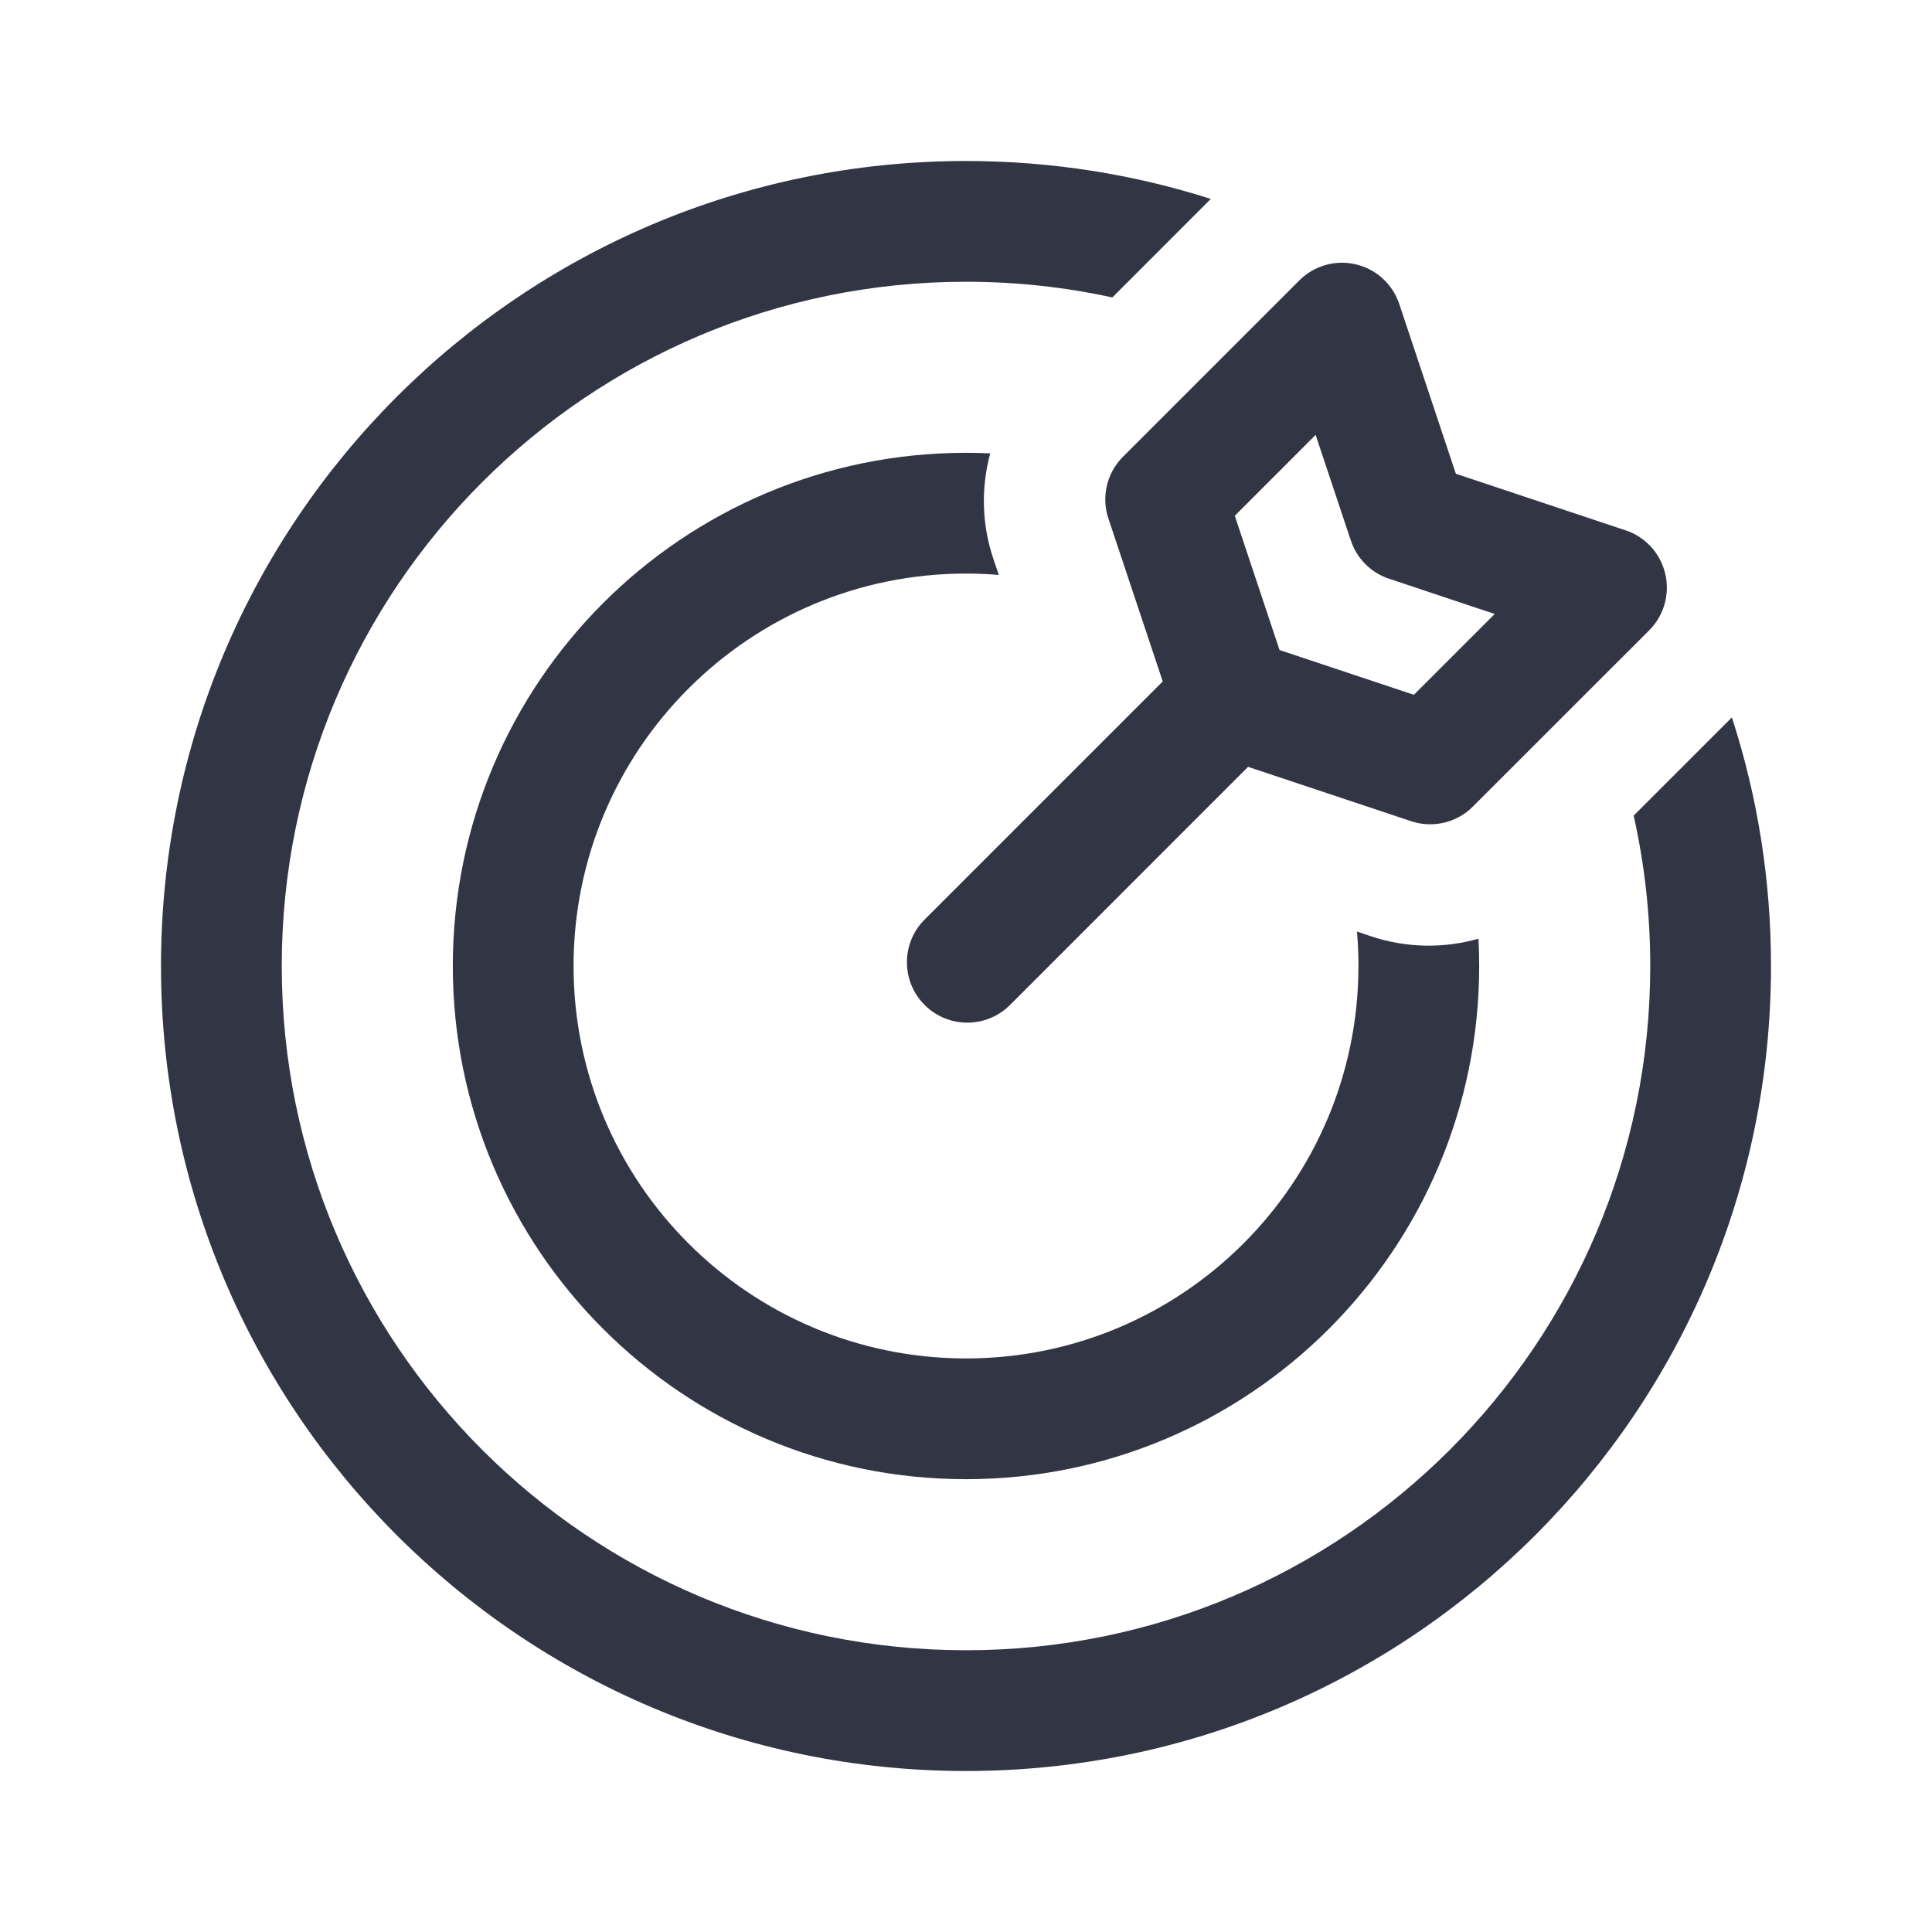
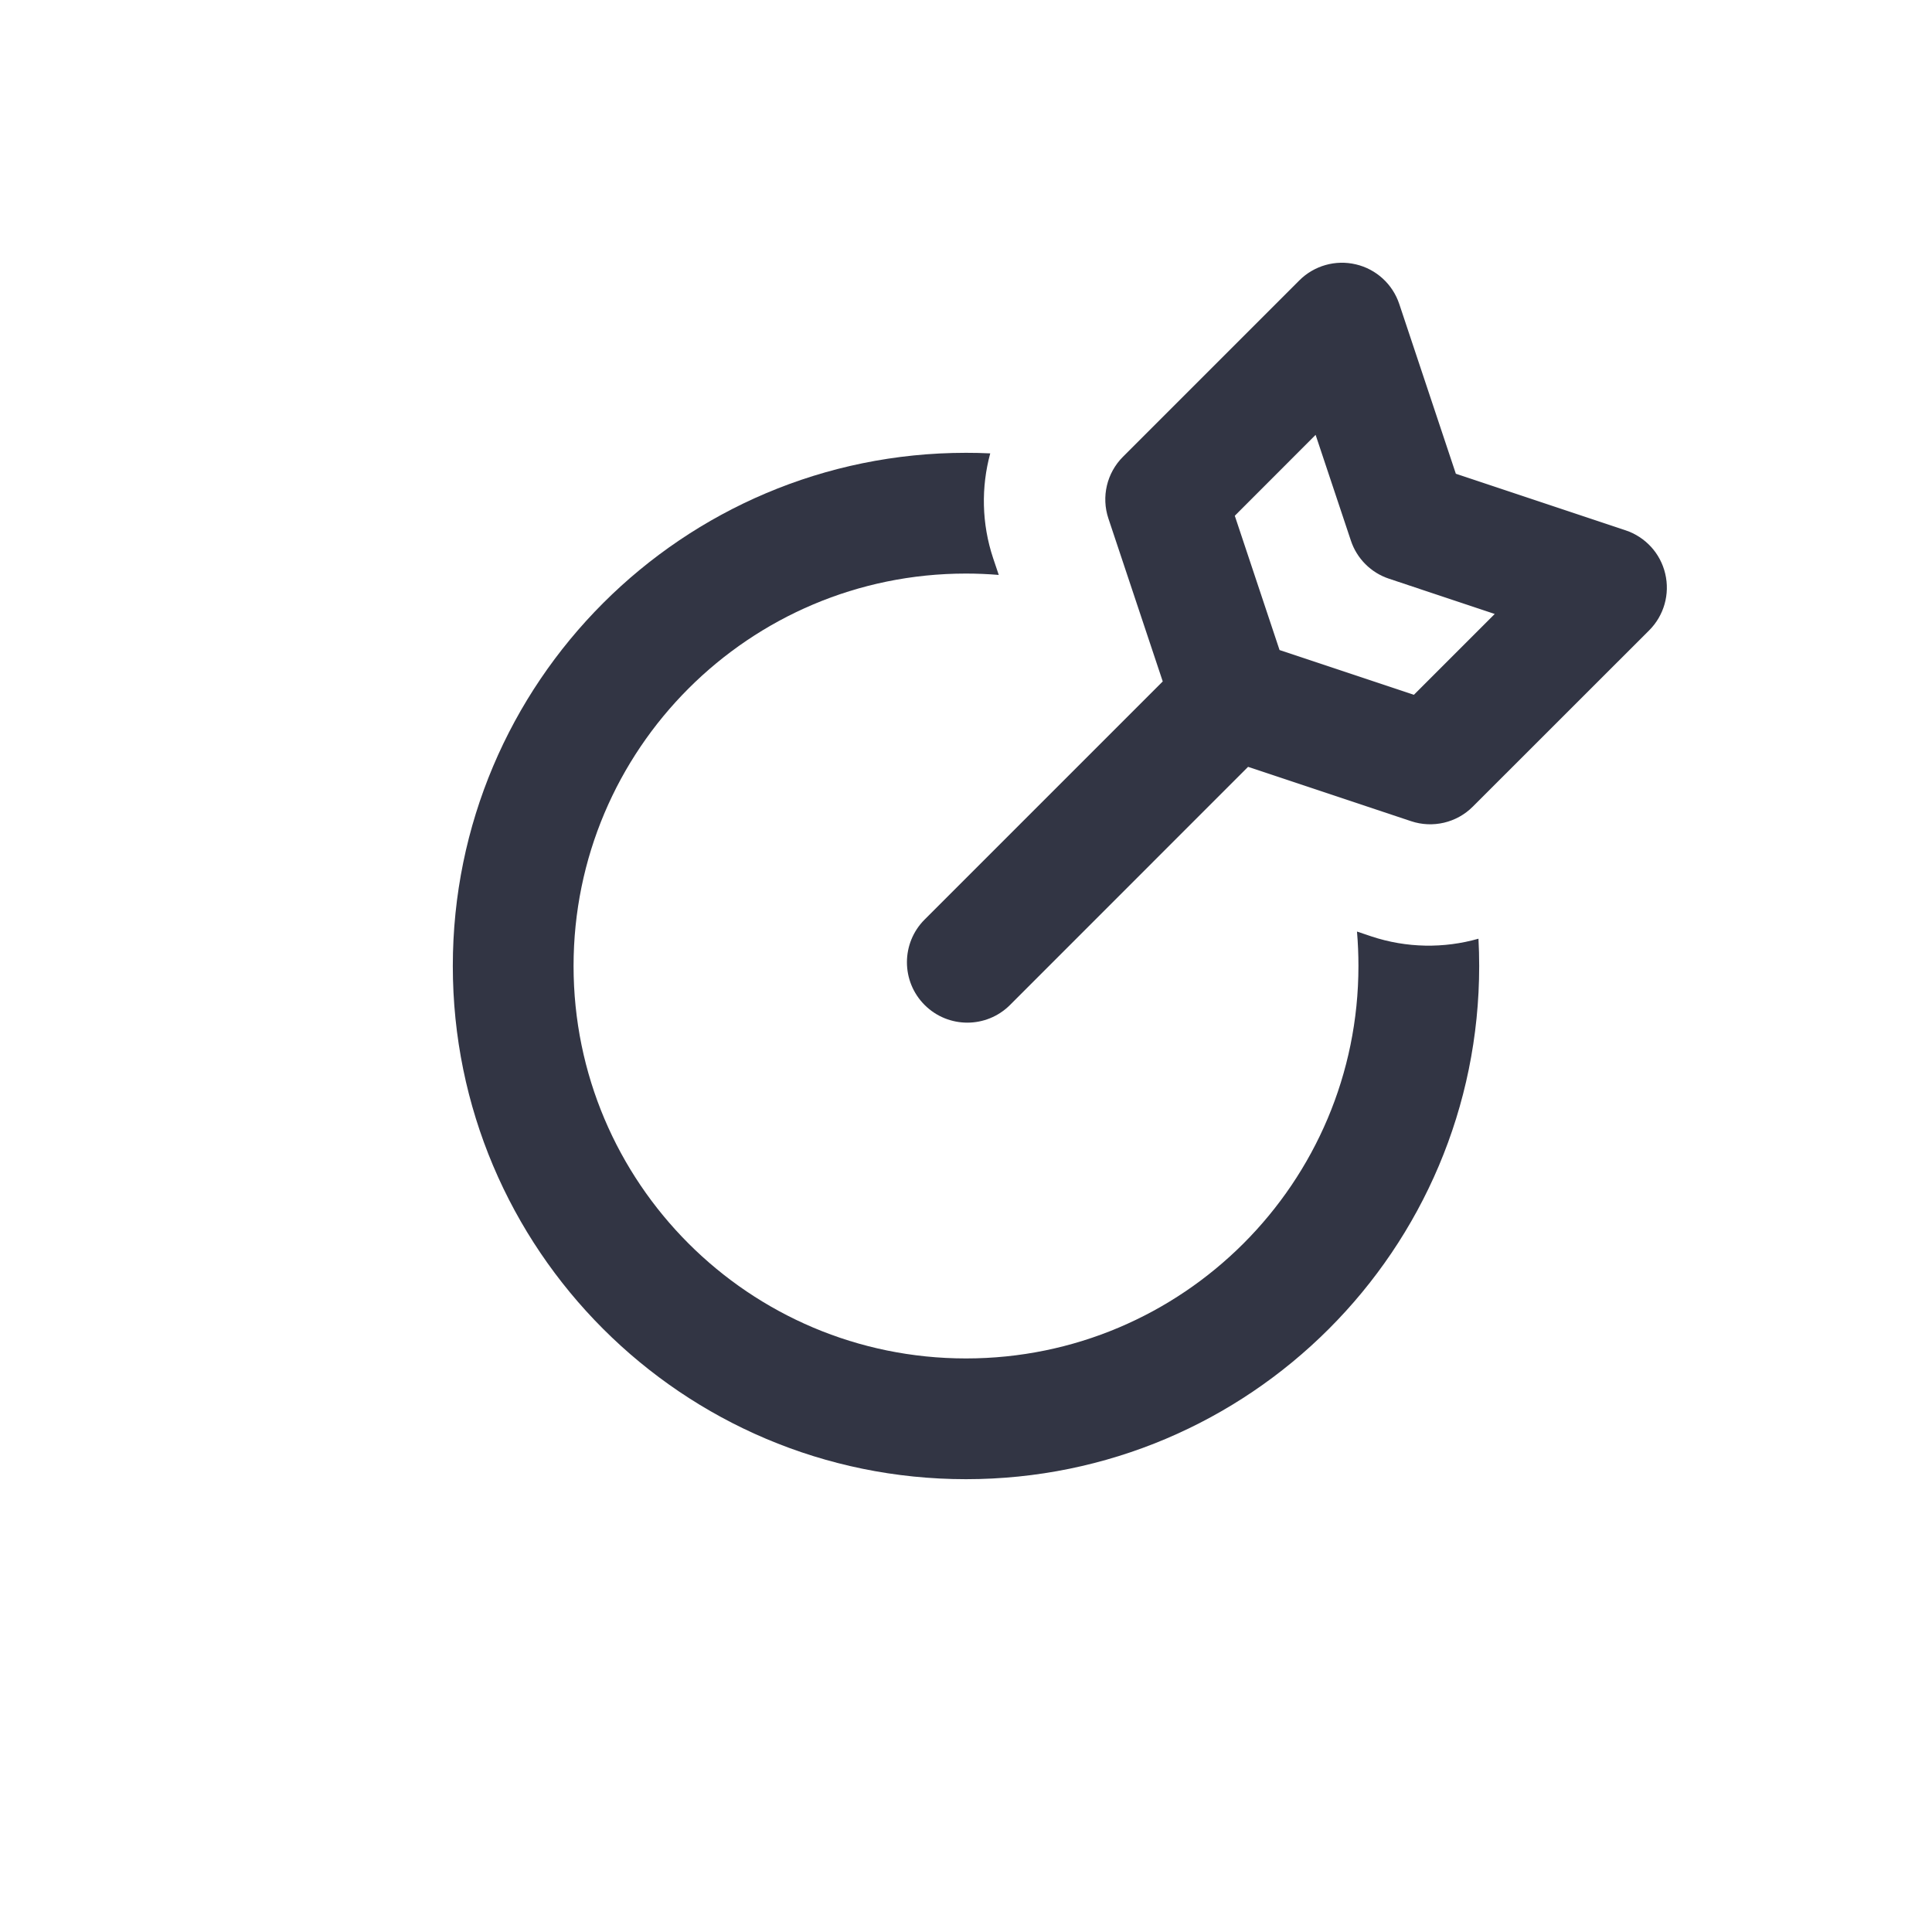
<svg xmlns="http://www.w3.org/2000/svg" width="24" height="24" viewBox="0 0 24 24" fill="none">
-   <path d="M12 2C13.06 2 14.082 2.165 15.041 2.471L13.818 3.695C13.232 3.567 12.624 3.5 12 3.5C7.306 3.5 3.5 7.306 3.5 12C3.5 16.694 7.306 20.5 12 20.5C16.694 20.5 20.5 16.694 20.5 12C20.5 11.358 20.429 10.733 20.294 10.132L21.514 8.912C21.83 9.885 22 10.922 22 12C22 17.523 17.523 22 12 22C6.477 22 2 17.523 2 12C2 6.477 6.477 2 12 2Z" fill="#323544" />
  <path d="M12 5.625C12.101 5.625 12.201 5.627 12.301 5.632C12.187 6.052 12.194 6.505 12.337 6.934L12.407 7.142C12.273 7.131 12.137 7.125 12 7.125C9.308 7.125 7.125 9.308 7.125 12C7.125 14.692 9.308 16.875 12 16.875C14.692 16.875 16.875 14.692 16.875 12C16.875 11.856 16.869 11.713 16.857 11.572L17.035 11.632C17.474 11.778 17.938 11.783 18.366 11.661C18.372 11.773 18.375 11.886 18.375 12C18.375 15.521 15.521 18.375 12 18.375C8.479 18.375 5.625 15.521 5.625 12C5.625 8.479 8.479 5.625 12 5.625Z" fill="#323544" />
  <path fill-rule="evenodd" clip-rule="evenodd" d="M16.843 3.284C17.096 3.343 17.3 3.53 17.382 3.776L18.085 5.885L20.194 6.588C20.44 6.67 20.627 6.874 20.686 7.127C20.746 7.38 20.671 7.646 20.487 7.83L18.296 10.02C18.096 10.221 17.798 10.291 17.529 10.201L15.504 9.526L12.547 12.484C12.254 12.777 11.779 12.777 11.486 12.484C11.193 12.191 11.193 11.716 11.486 11.423L14.444 8.465L13.769 6.441C13.679 6.172 13.749 5.875 13.95 5.674L16.141 3.483C16.324 3.3 16.59 3.224 16.843 3.284ZM16.343 5.402L15.339 6.407L15.895 8.075L17.564 8.631L18.568 7.627L17.255 7.189C17.031 7.115 16.855 6.939 16.781 6.715L16.343 5.402Z" fill="#323544" />
</svg>